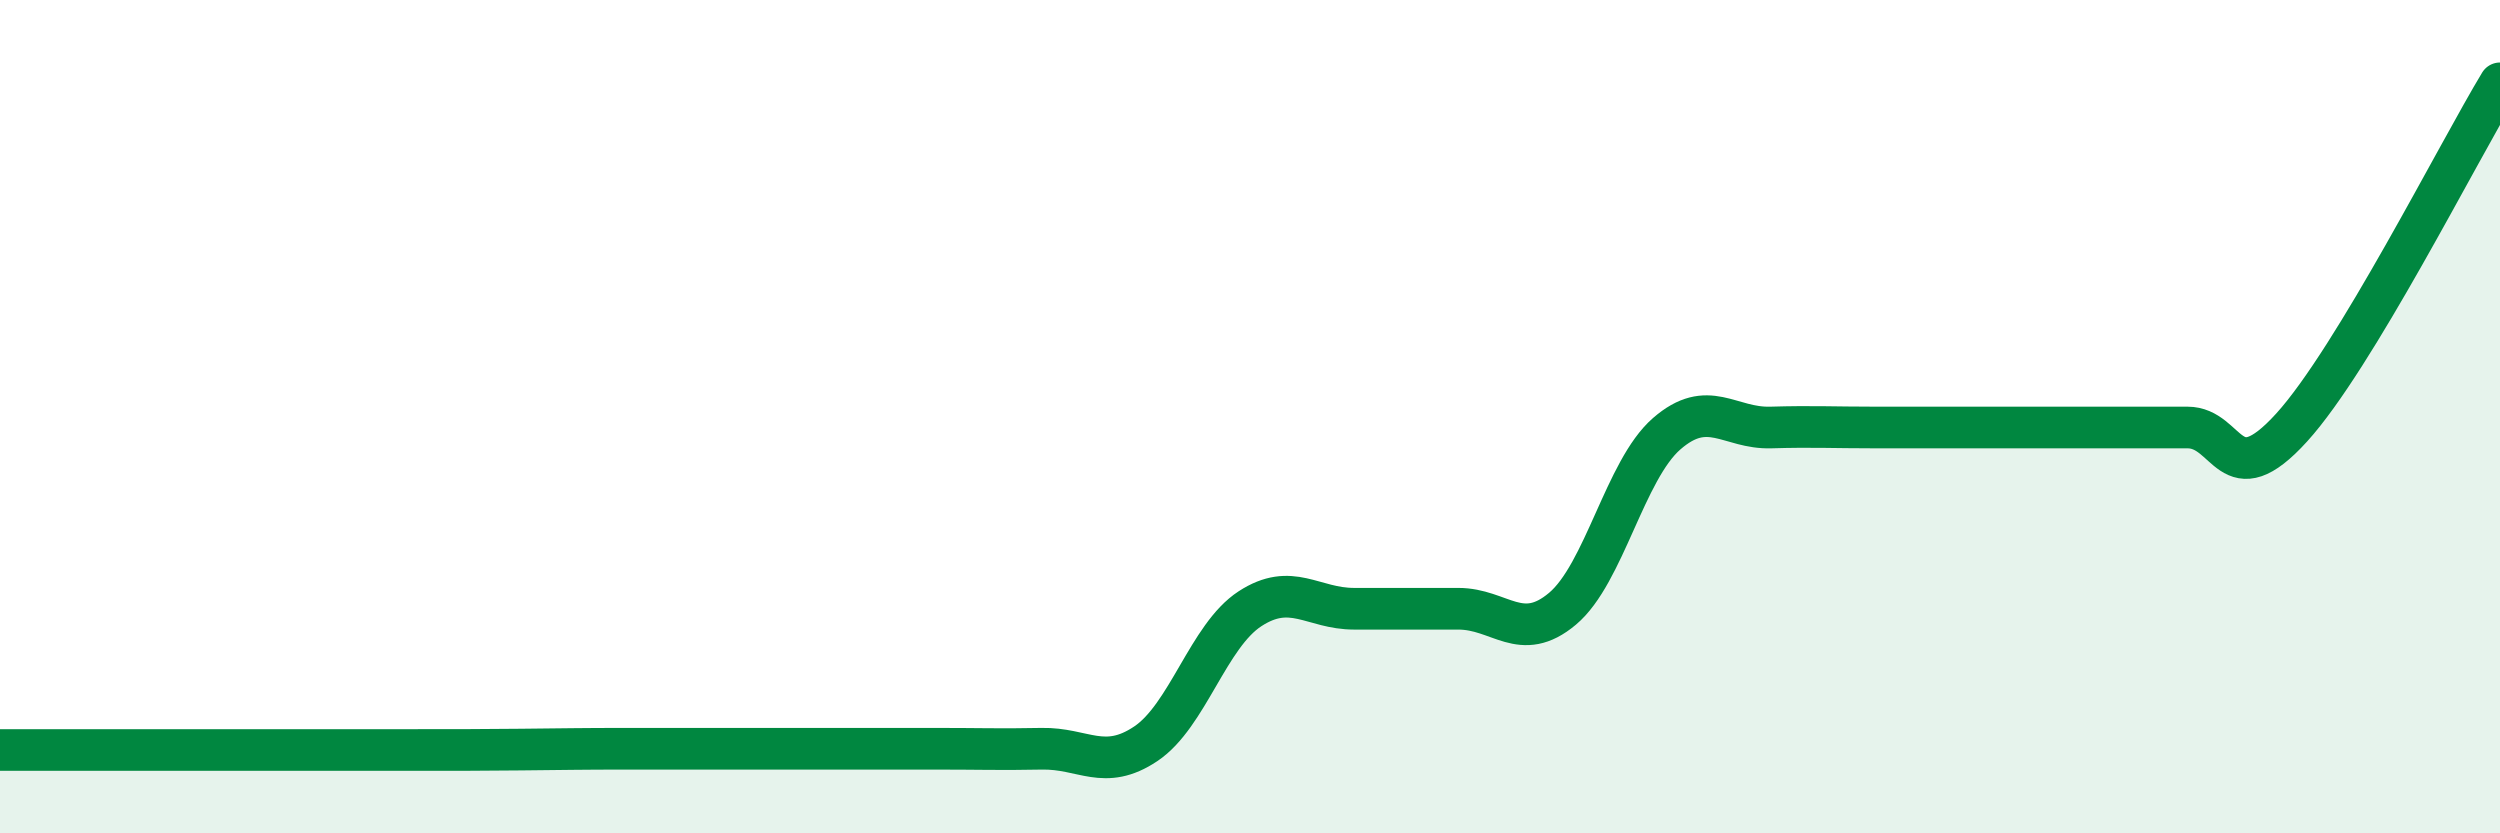
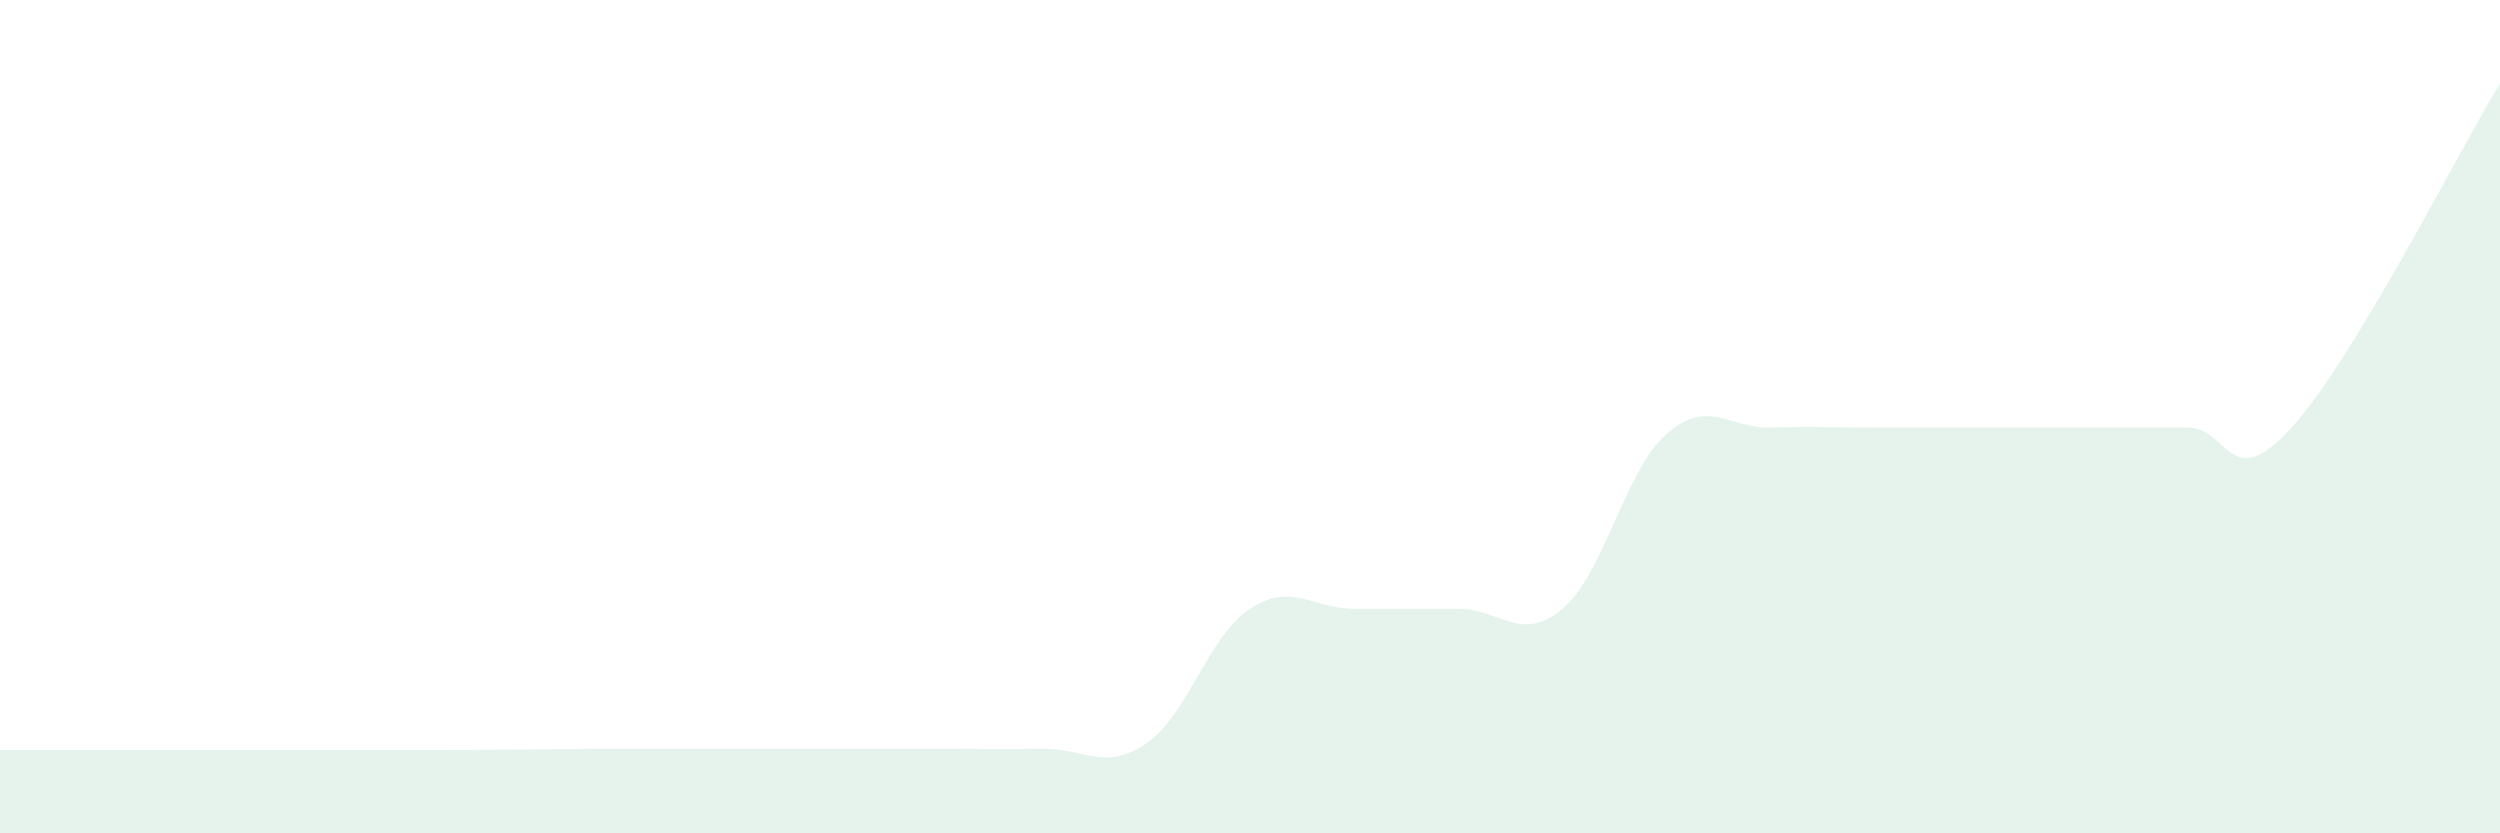
<svg xmlns="http://www.w3.org/2000/svg" width="60" height="20" viewBox="0 0 60 20">
  <path d="M 0,18 C 0.5,18 1.5,18 2.5,18 C 3.5,18 4,18 5,18 C 6,18 6.5,18 7.5,18 C 8.5,18 9,18 10,18 C 11,18 11.5,18 12.5,17.99 C 13.5,17.98 14,17.97 15,17.97 C 16,17.97 16.5,17.97 17.5,17.97 C 18.5,17.97 19,17.97 20,17.97 C 21,17.97 21.5,17.97 22.5,17.97 C 23.5,17.97 24,17.99 25,17.97 C 26,17.95 26.5,18.52 27.5,17.85 C 28.5,17.18 29,15.26 30,14.61 C 31,13.96 31.5,14.61 32.5,14.61 C 33.5,14.61 34,14.61 35,14.61 C 36,14.61 36.5,15.45 37.5,14.61 C 38.5,13.77 39,11.28 40,10.41 C 41,9.54 41.5,10.29 42.5,10.26 C 43.5,10.23 44,10.26 45,10.26 C 46,10.26 46.5,10.26 47.5,10.26 C 48.5,10.26 49,10.26 50,10.26 C 51,10.26 51.5,10.26 52.5,10.26 C 53.5,10.26 53.5,11.91 55,10.26 C 56.5,8.61 59,3.65 60,2L60 20L0 20Z" fill="#008740" opacity="0.1" stroke-linecap="round" stroke-linejoin="round" />
-   <path d="M 0,18 C 0.5,18 1.5,18 2.5,18 C 3.5,18 4,18 5,18 C 6,18 6.5,18 7.5,18 C 8.5,18 9,18 10,18 C 11,18 11.5,18 12.5,17.99 C 13.5,17.98 14,17.97 15,17.97 C 16,17.97 16.5,17.97 17.5,17.97 C 18.5,17.97 19,17.97 20,17.97 C 21,17.97 21.5,17.97 22.5,17.97 C 23.5,17.97 24,17.99 25,17.97 C 26,17.95 26.5,18.52 27.5,17.85 C 28.5,17.18 29,15.26 30,14.61 C 31,13.96 31.5,14.61 32.5,14.61 C 33.5,14.61 34,14.61 35,14.61 C 36,14.61 36.5,15.45 37.5,14.61 C 38.5,13.77 39,11.28 40,10.41 C 41,9.54 41.5,10.29 42.5,10.26 C 43.5,10.23 44,10.26 45,10.26 C 46,10.26 46.5,10.26 47.5,10.26 C 48.5,10.26 49,10.26 50,10.26 C 51,10.26 51.5,10.26 52.5,10.26 C 53.5,10.26 53.5,11.91 55,10.26 C 56.5,8.61 59,3.65 60,2" stroke="#008740" stroke-width="1" fill="none" stroke-linecap="round" stroke-linejoin="round" />
</svg>